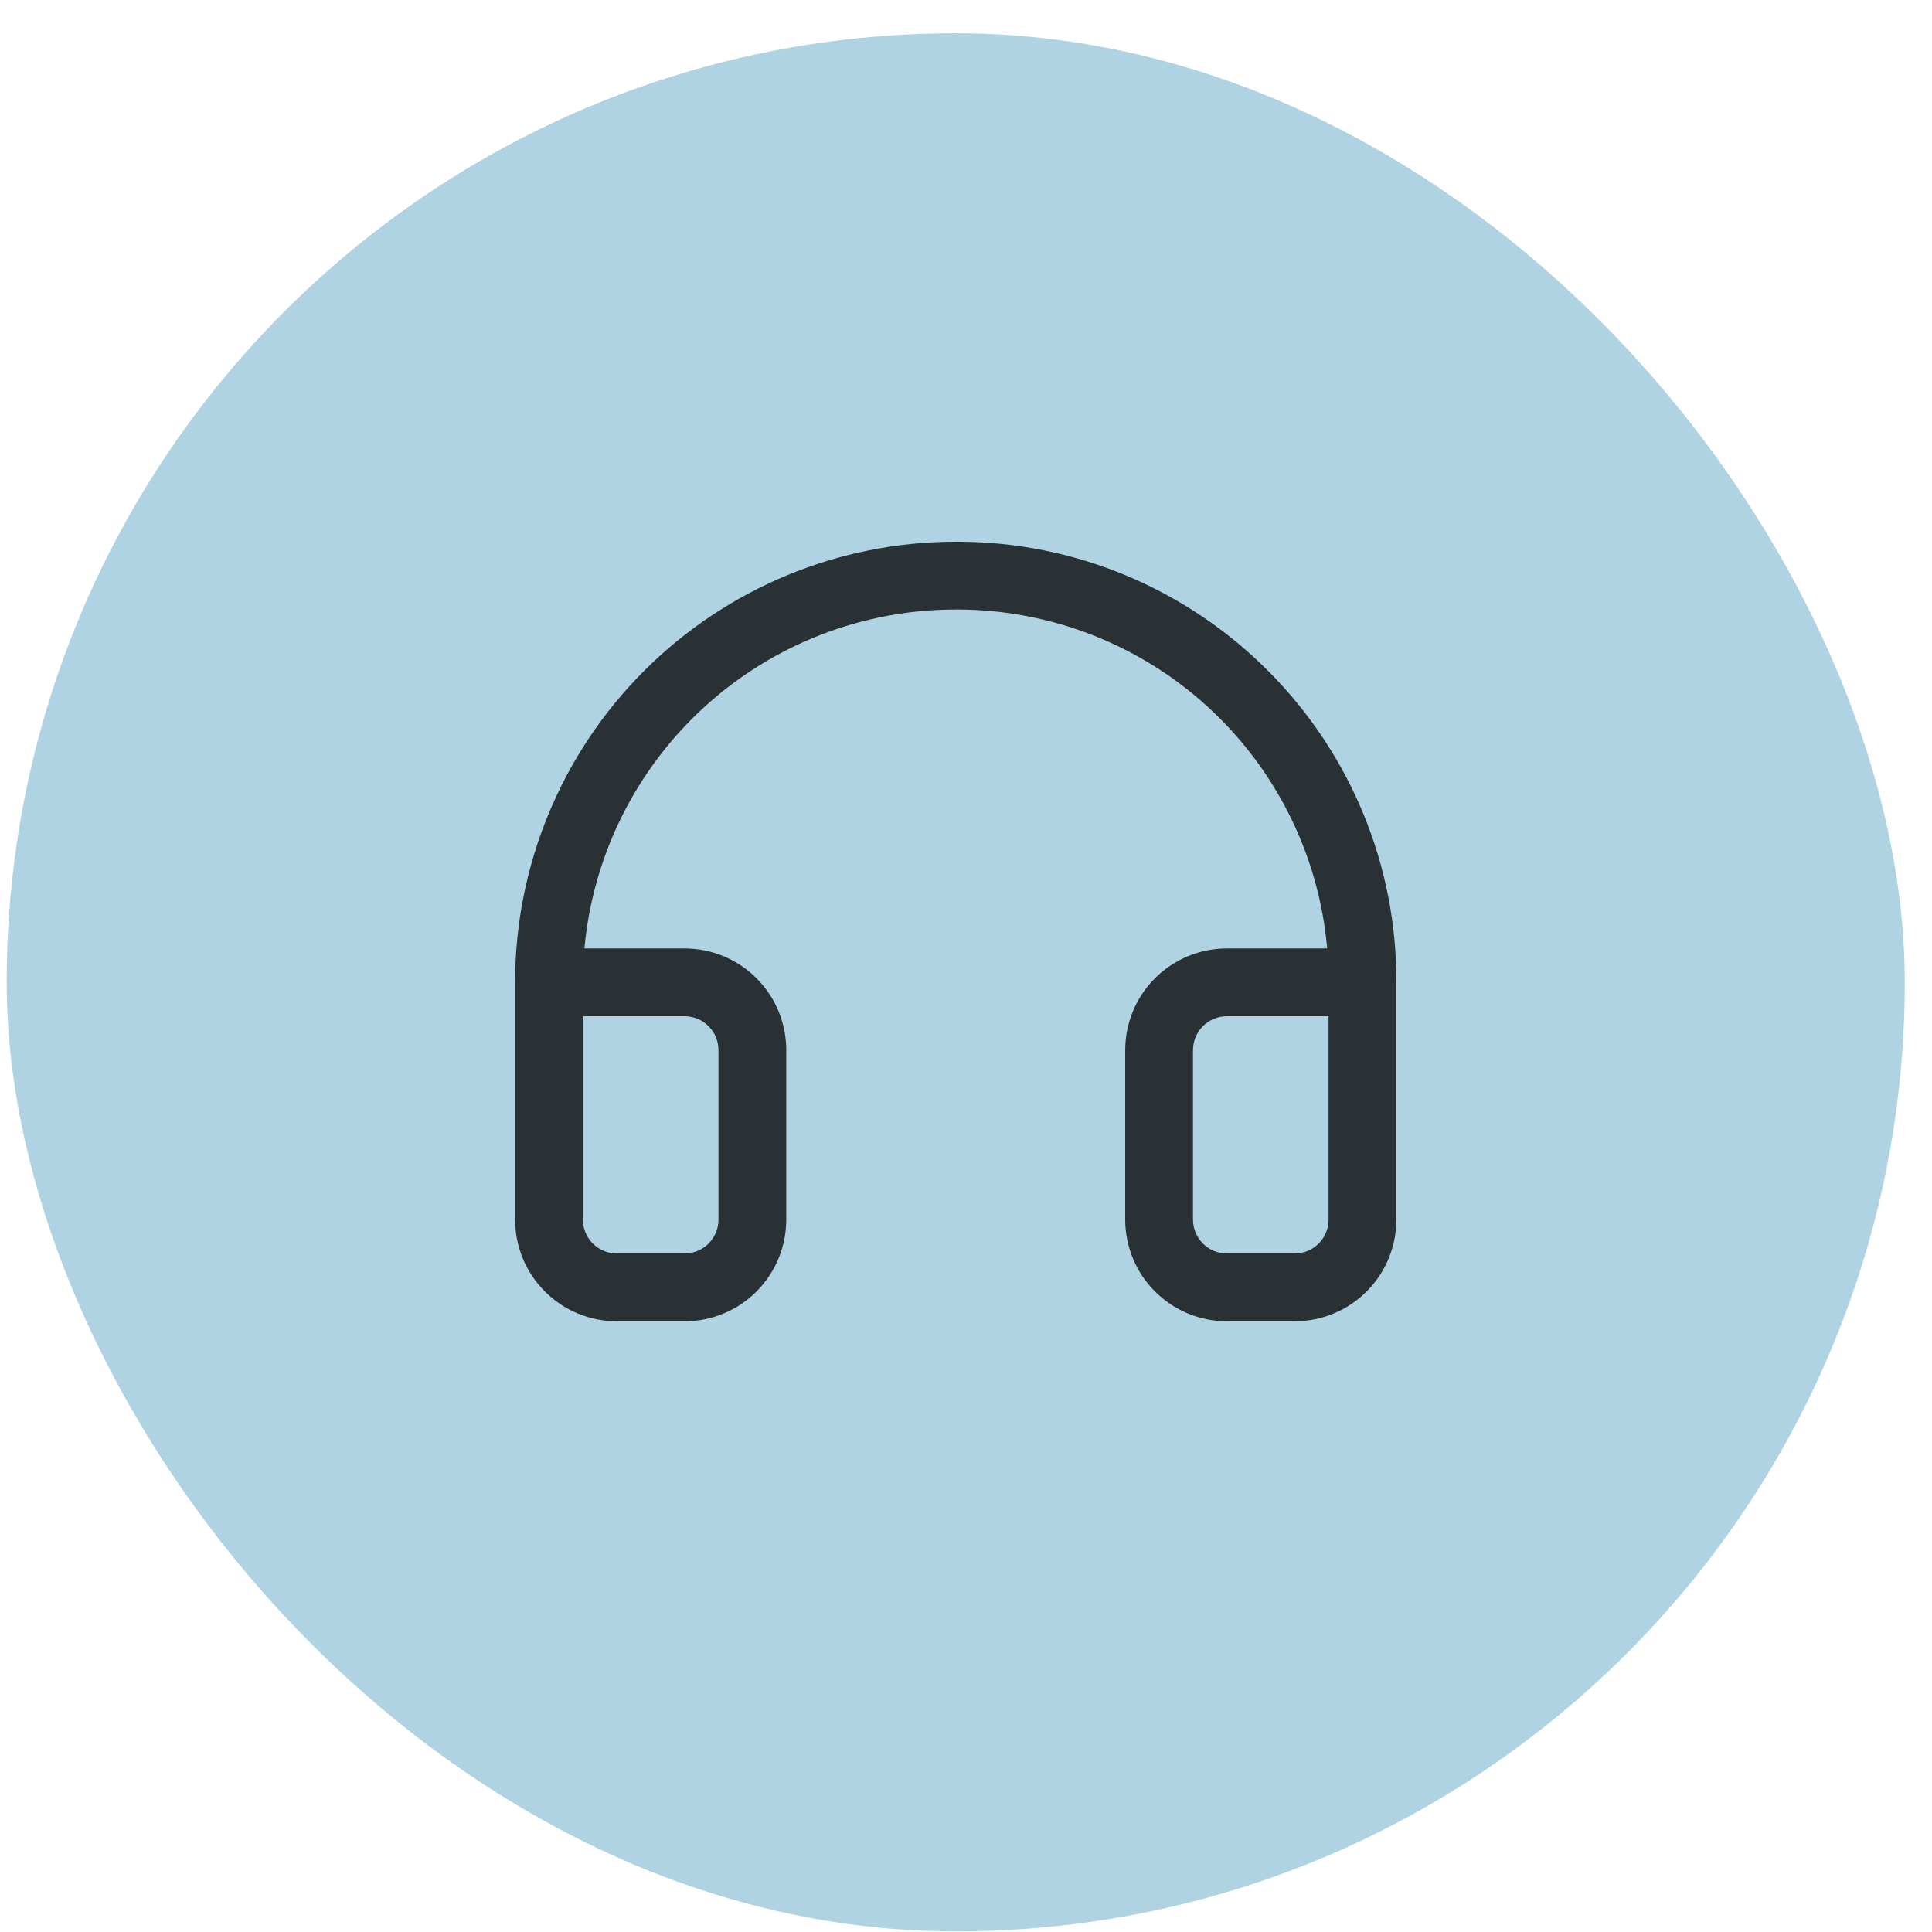
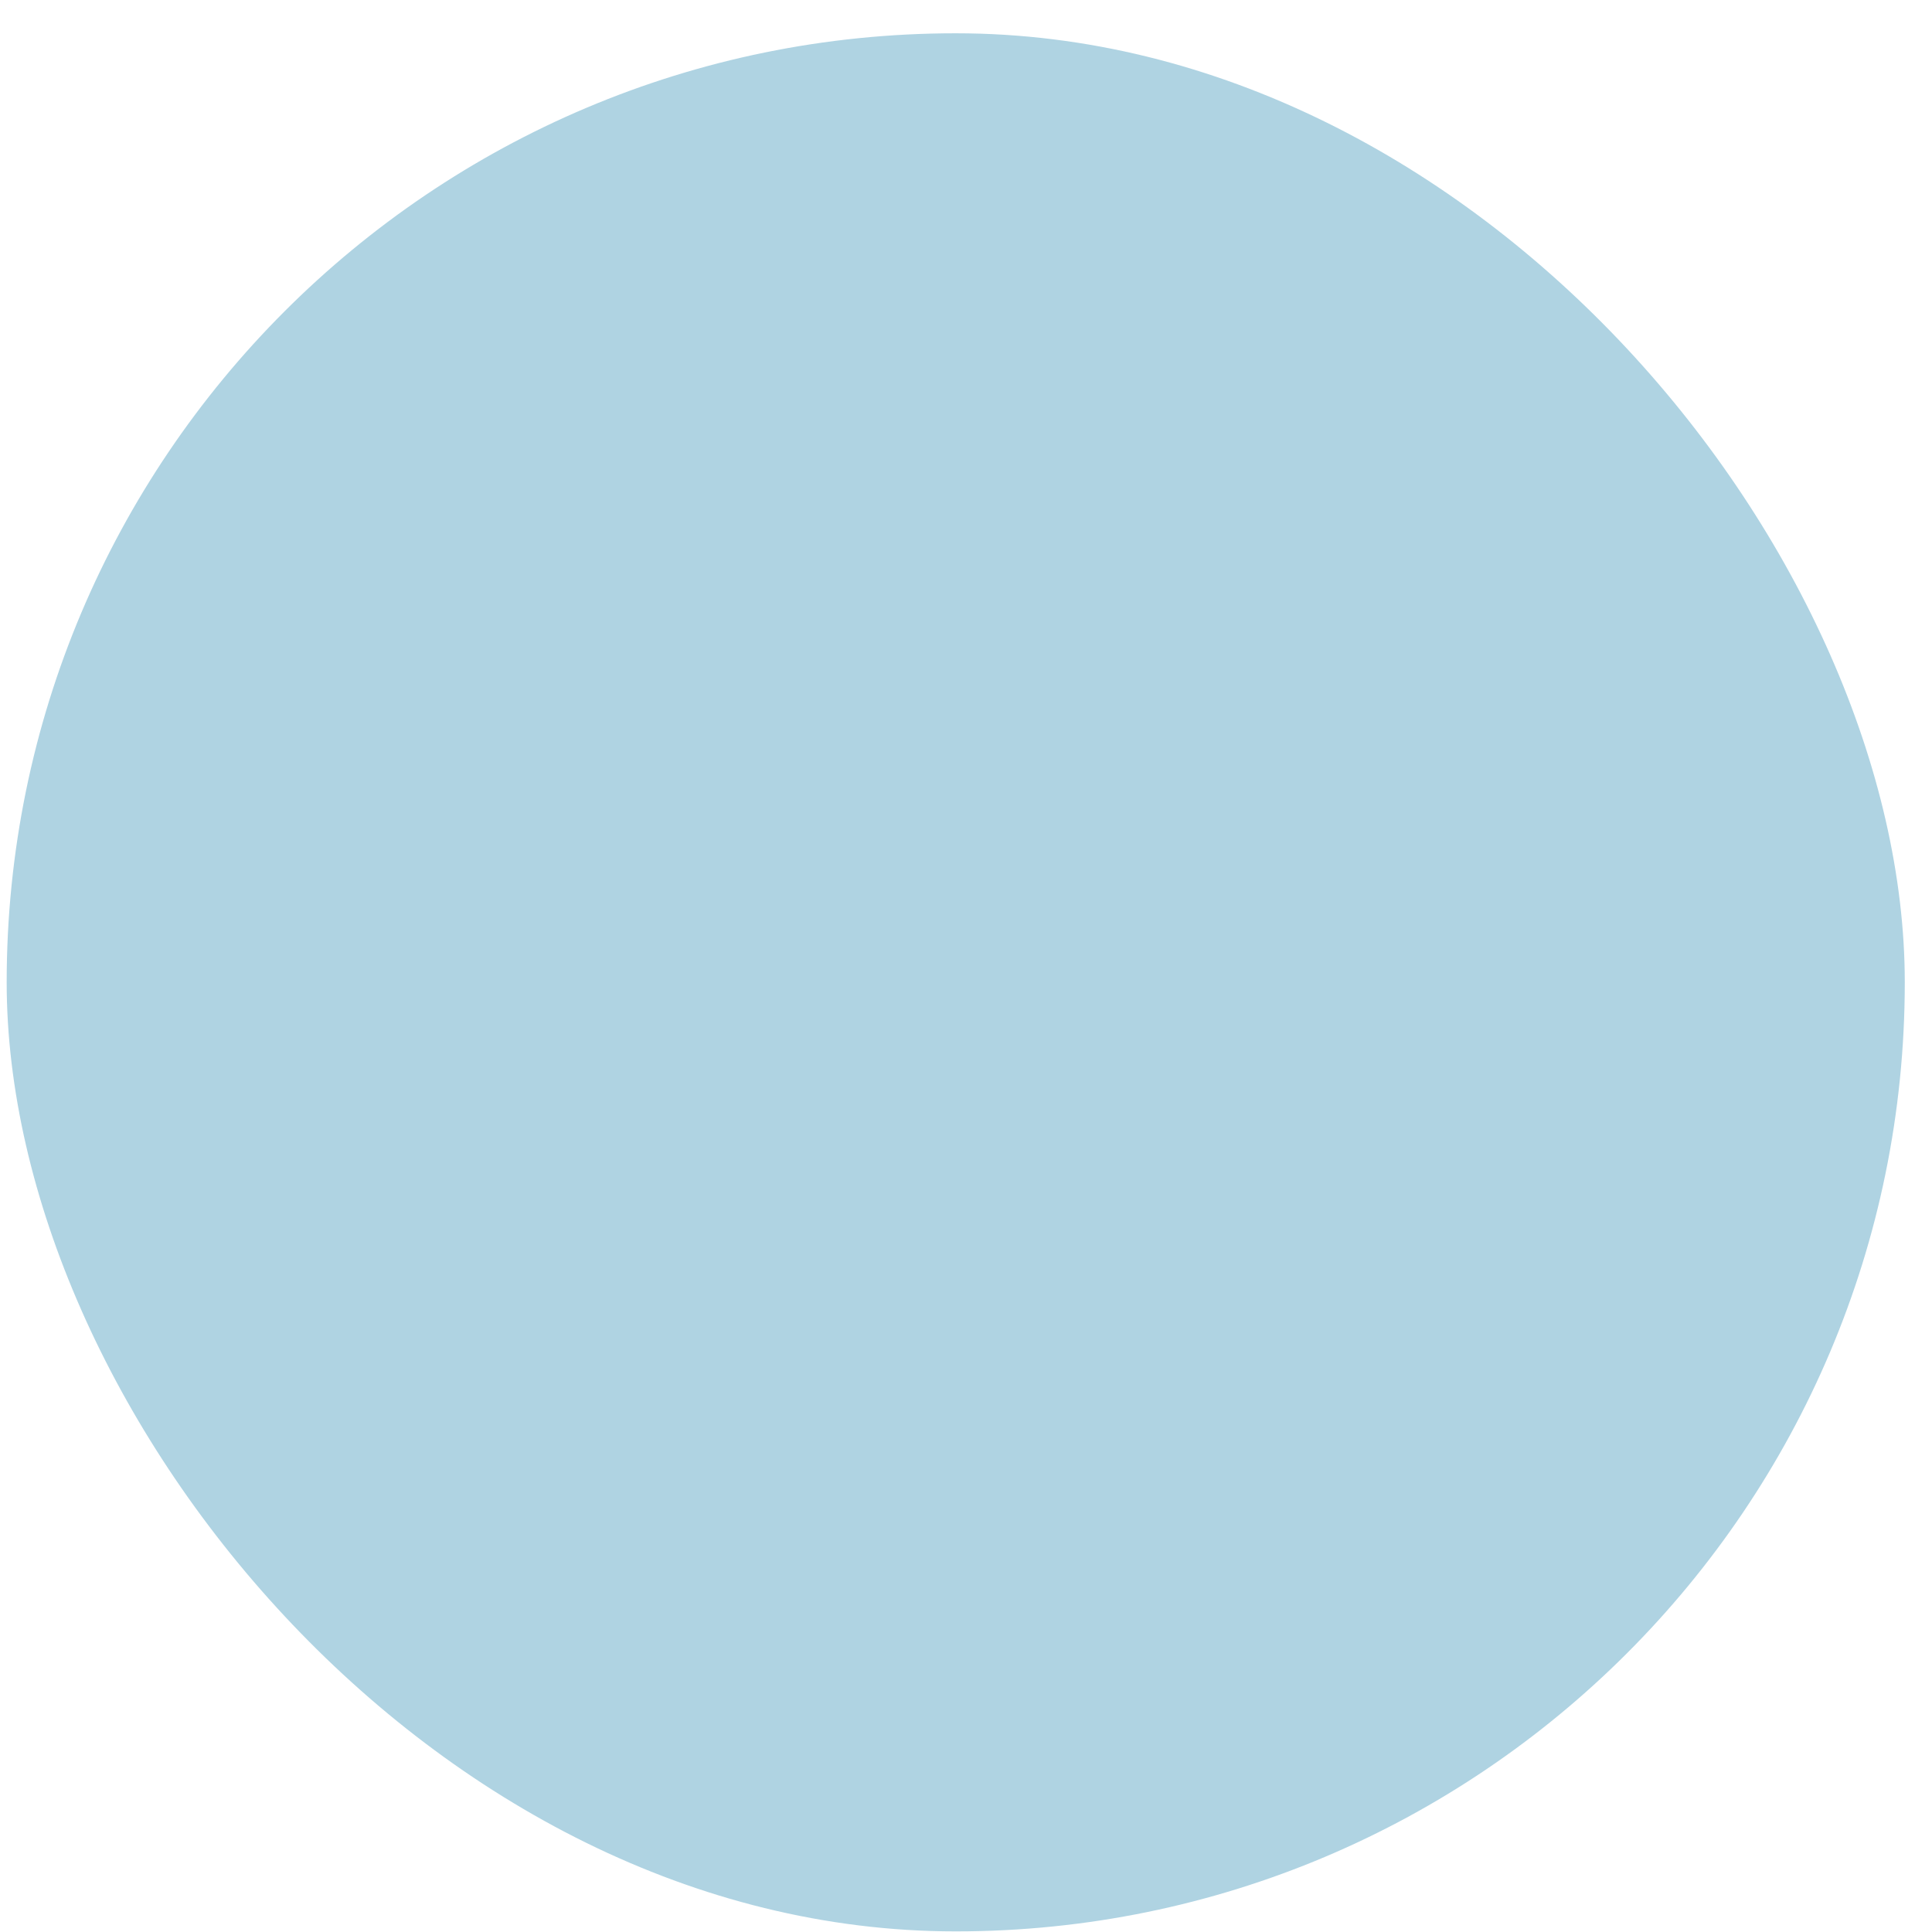
<svg xmlns="http://www.w3.org/2000/svg" width="57" height="57" viewBox="0 0 57 57" fill="none">
  <rect x="0.197" y="0.982" width="56" height="56" rx="28" fill="#AFD3E2" />
-   <path d="M37.434 19.814C36.237 18.606 34.814 17.646 33.246 16.988C31.678 16.33 29.996 15.989 28.296 15.982H28.197C24.75 15.982 21.443 17.352 19.005 19.79C16.567 22.227 15.197 25.534 15.197 28.982V35.982C15.197 36.778 15.513 37.541 16.076 38.103C16.639 38.666 17.402 38.982 18.197 38.982H20.197C20.993 38.982 21.756 38.666 22.319 38.103C22.881 37.541 23.197 36.778 23.197 35.982V30.982C23.197 30.186 22.881 29.423 22.319 28.861C21.756 28.298 20.993 27.982 20.197 27.982H17.242C17.492 25.249 18.754 22.708 20.781 20.858C22.808 19.008 25.453 17.982 28.197 17.982H28.281C31.014 17.994 33.644 19.025 35.656 20.875C37.667 22.725 38.916 25.26 39.156 27.982H36.197C35.402 27.982 34.639 28.298 34.076 28.861C33.513 29.423 33.197 30.186 33.197 30.982V35.982C33.197 36.778 33.513 37.541 34.076 38.103C34.639 38.666 35.402 38.982 36.197 38.982H38.197C38.993 38.982 39.756 38.666 40.319 38.103C40.881 37.541 41.197 36.778 41.197 35.982V28.982C41.204 27.281 40.875 25.596 40.229 24.023C39.583 22.45 38.633 21.02 37.434 19.814ZM20.197 29.982C20.462 29.982 20.717 30.087 20.904 30.275C21.092 30.462 21.197 30.717 21.197 30.982V35.982C21.197 36.247 21.092 36.502 20.904 36.689C20.717 36.877 20.462 36.982 20.197 36.982H18.197C17.932 36.982 17.678 36.877 17.49 36.689C17.303 36.502 17.197 36.247 17.197 35.982V29.982H20.197ZM39.197 35.982C39.197 36.247 39.092 36.502 38.904 36.689C38.717 36.877 38.462 36.982 38.197 36.982H36.197C35.932 36.982 35.678 36.877 35.49 36.689C35.303 36.502 35.197 36.247 35.197 35.982V30.982C35.197 30.717 35.303 30.462 35.49 30.275C35.678 30.087 35.932 29.982 36.197 29.982H39.197V35.982Z" fill="#2A3134" />
</svg>